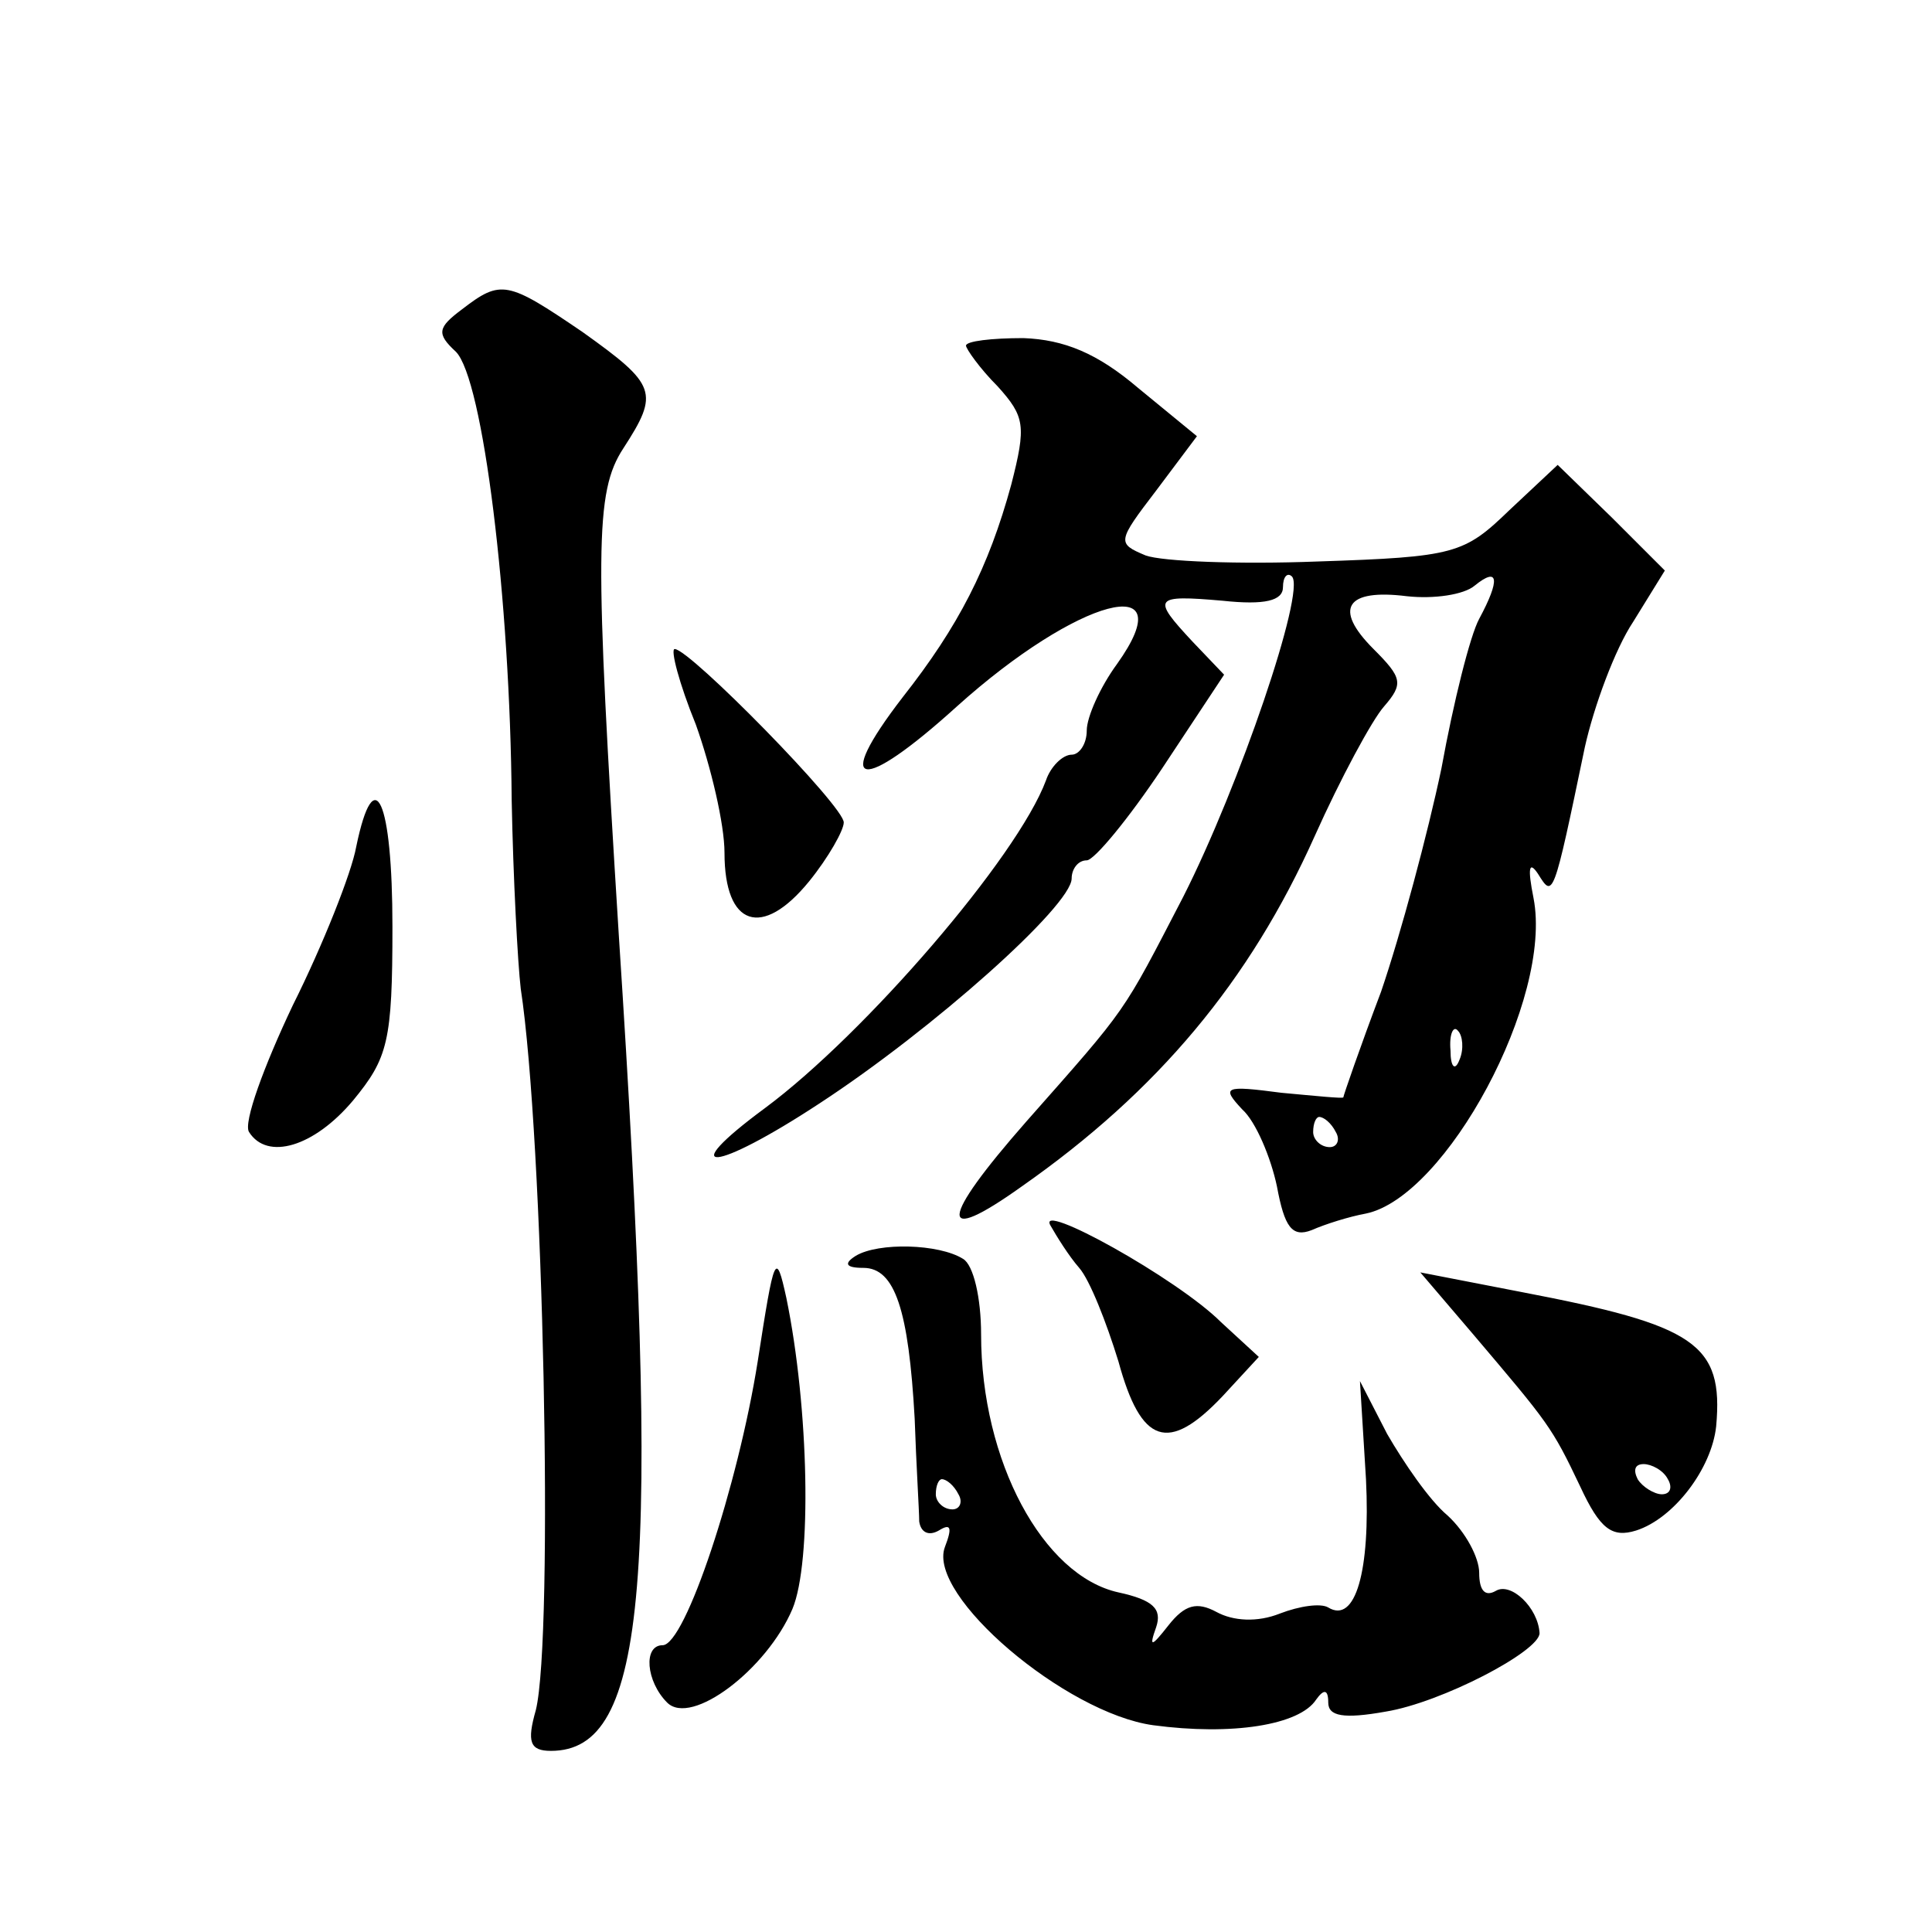
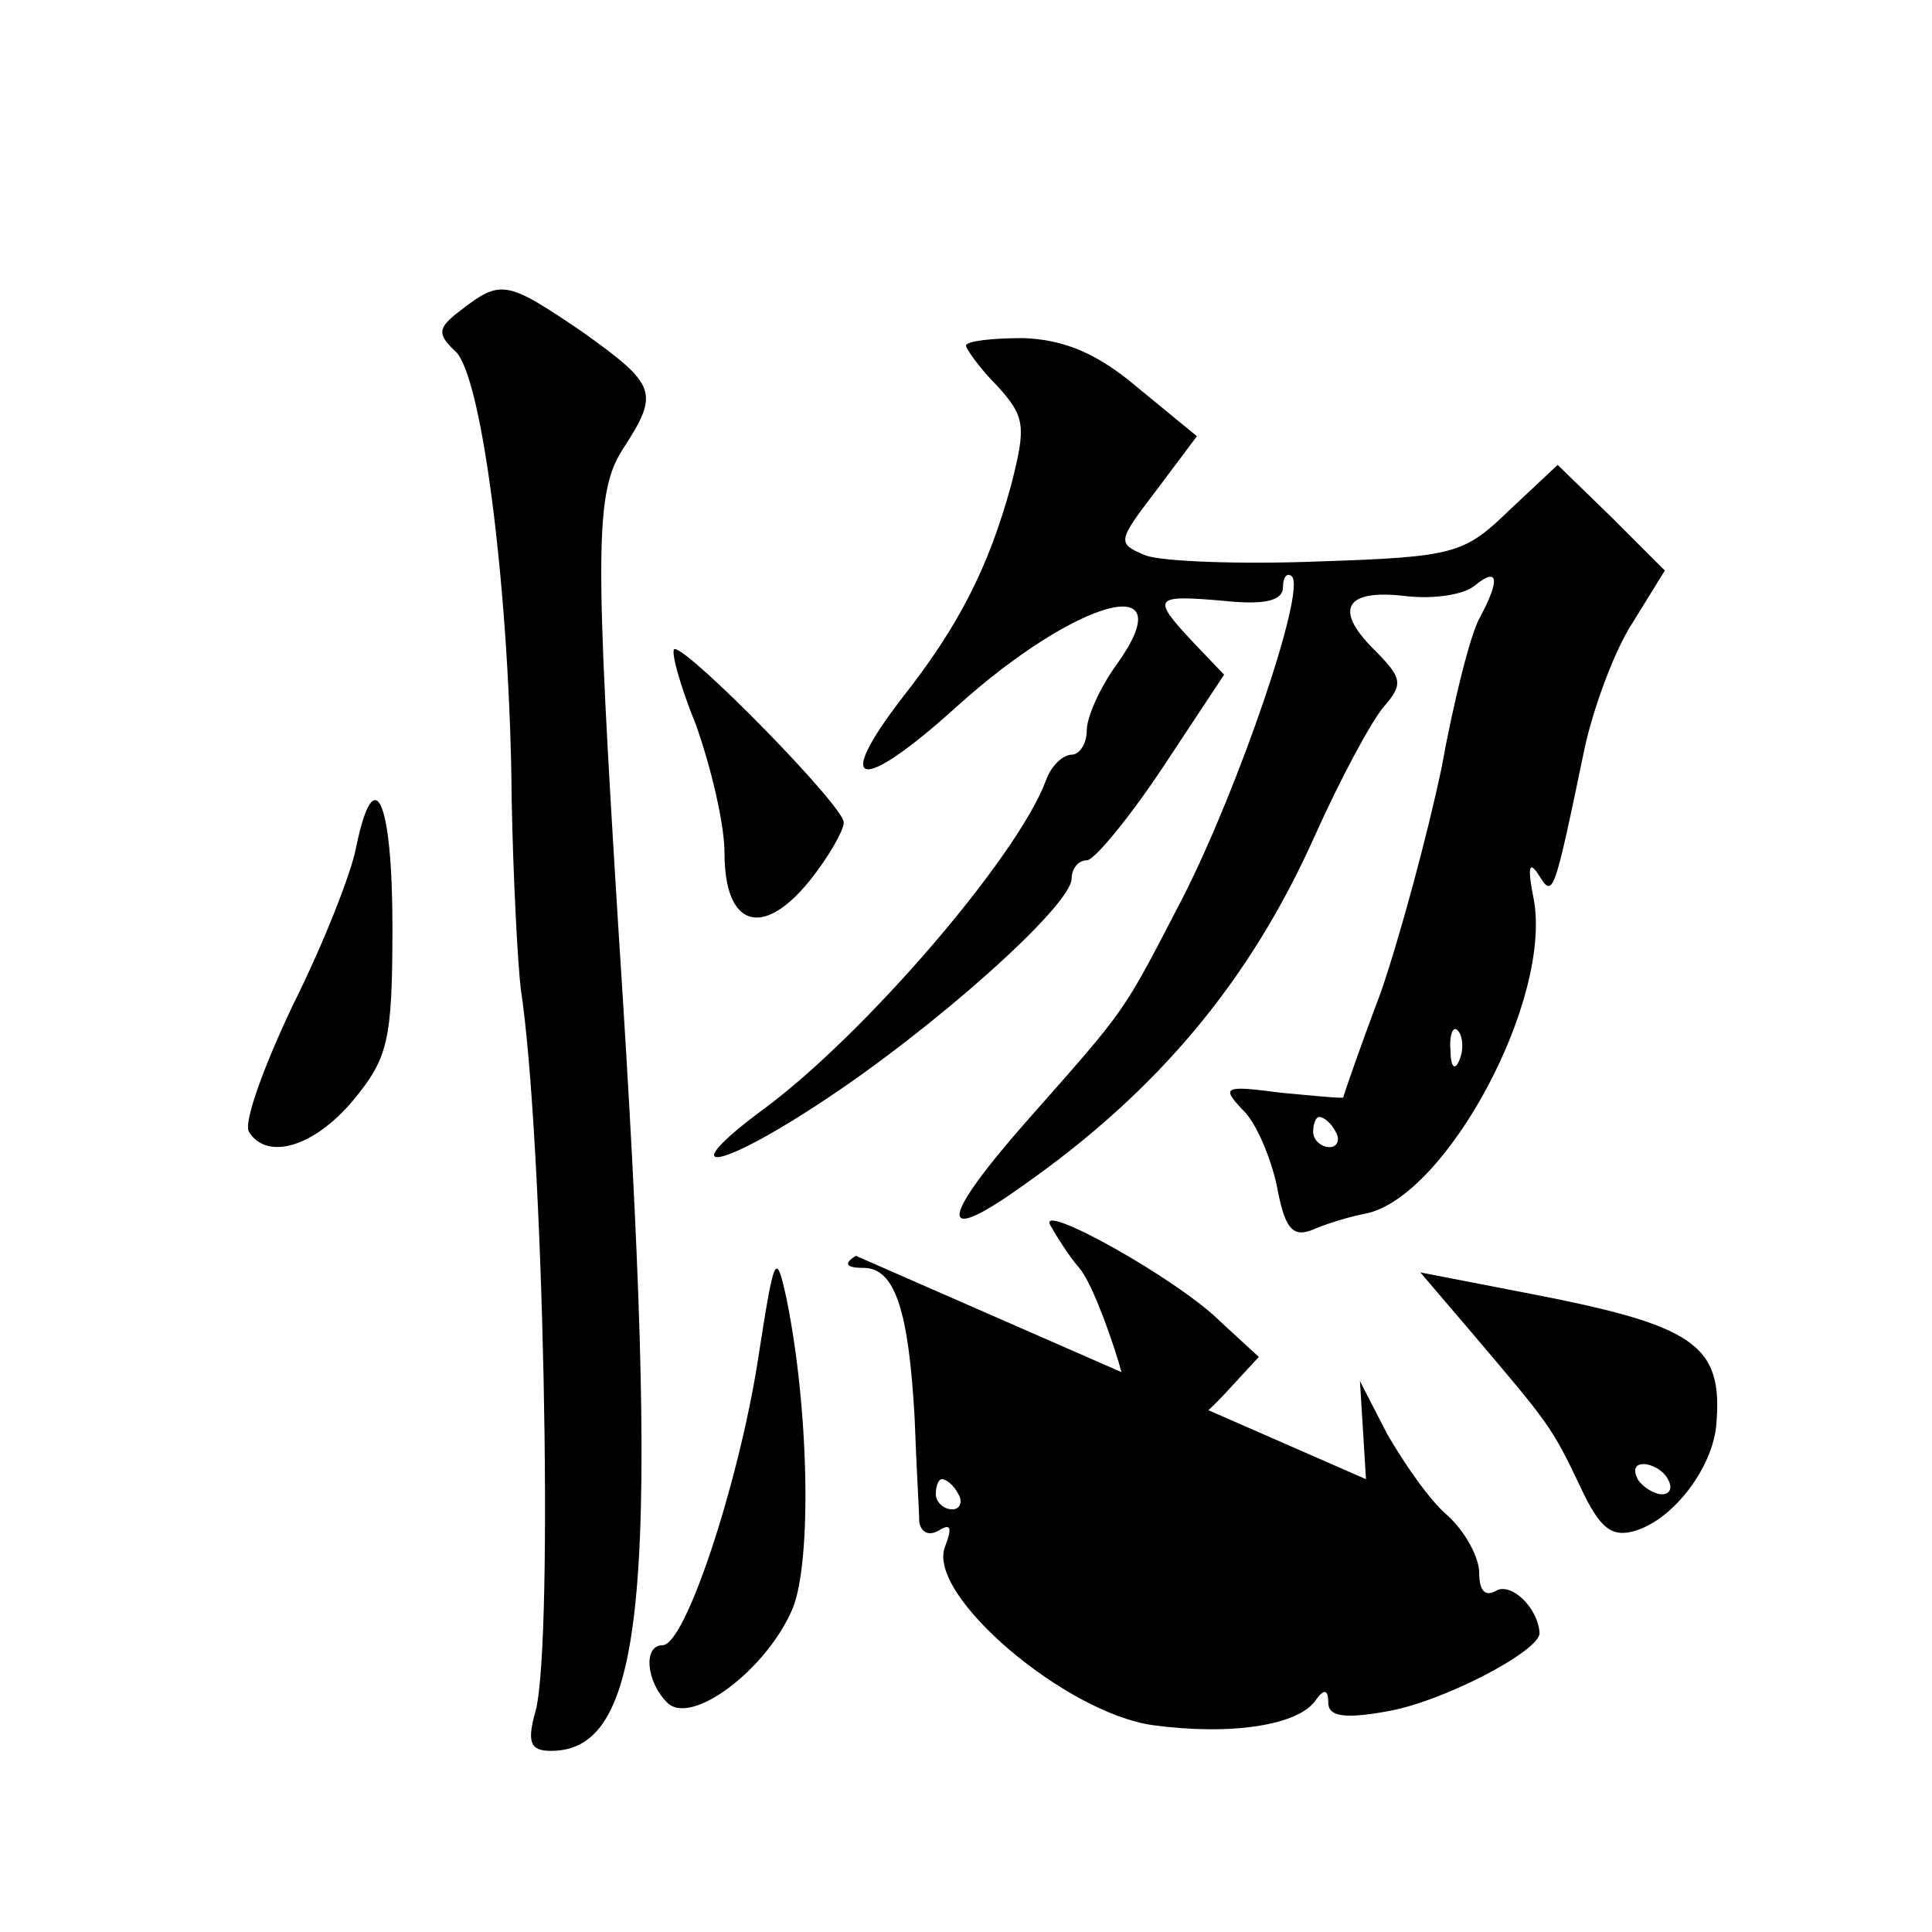
<svg xmlns="http://www.w3.org/2000/svg" version="1.0" width="128pt" height="128pt" viewBox="0 0 128 128" preserveAspectRatio="xMidYMid meet">
  <g transform="translate(0,128) scale(0.1,-0.1)" fill="#0" stroke="none">
-     <path d="M306 1075 c-16 -12 -17 -16 -4 -28 18 -18 36 -164 37 -297 1 -52 4 -108 6 -125 15 -98 22 -429 10 -478 -6 -21 -4 -27 10 -27 64 0 73 111 45 540 -16 256 -16 294 3 323 24 37 22 42 -27 77 -50 34 -54 35 -80 15z M640 1051 c0 -2 9 -15 21 -27 18 -20 19 -26 9 -65 -15 -55 -35 -94 -72 -141 -47 -61 -28 -64 36 -6 80 72 151 91 106 28 -11 -15 -20 -35 -20 -44 0 -9 -5 -16 -10 -16 -6 0 -14 -8 -17 -17 -19 -51 -120 -168 -186 -217 -61 -45 -34 -43 36 3 75 49 167 131 167 149 0 6 4 12 10 12 5 0 28 28 50 61 l41 62 -21 22 c-27 29 -26 31 20 27 28 -3 40 0 40 9 0 7 3 10 6 7 9 -10 -35 -139 -72 -212 -41 -79 -36 -72 -104 -149 -58 -66 -59 -83 -3 -43 90 63 151 136 194 232 17 38 38 77 46 86 13 15 12 19 -7 38 -27 27 -18 40 22 35 18 -2 38 1 45 7 16 13 17 4 3 -22 -6 -11 -17 -55 -25 -99 -9 -43 -27 -110 -40 -148 -14 -37 -25 -69 -25 -70 0 -1 -19 1 -41 3 -38 5 -40 4 -26 -11 9 -8 19 -32 23 -51 5 -27 10 -34 23 -29 9 4 25 9 36 11 53 11 124 142 111 209 -4 20 -3 25 3 16 10 -16 10 -17 31 84 6 27 20 65 32 83 l21 34 -35 35 -36 35 -32 -30 c-30 -29 -36 -31 -127 -34 -52 -2 -103 0 -114 4 -19 8 -19 9 7 43 l27 36 -39 32 c-27 23 -49 32 -76 33 -21 0 -38 -2 -38 -5z m327 -473 c-3 -8 -6 -5 -6 6 -1 11 2 17 5 13 3 -3 4 -12 1 -19z m-82 -48 c3 -5 1 -10 -4 -10 -6 0 -11 5 -11 10 0 6 2 10 4 10 3 0 8 -4 11 -10z M461 800 c10 -28 19 -66 19 -85 0 -49 25 -57 56 -19 13 16 23 34 23 39 1 10 -102 115 -112 115 -3 0 3 -23 14 -50z M236 719 c-3 -17 -22 -65 -42 -105 -19 -40 -33 -78 -29 -84 12 -19 43 -10 69 21 23 28 26 39 26 115 0 84 -12 111 -24 53z M696 468 c4 -7 12 -20 19 -28 7 -8 18 -36 26 -62 15 -55 33 -61 69 -23 l24 26 -25 23 c-29 29 -123 81 -113 64z M567 448 c-8 -5 -7 -8 5 -8 21 0 30 -28 34 -100 1 -30 3 -61 3 -68 1 -7 6 -10 13 -6 8 5 9 2 4 -11 -12 -32 80 -110 138 -118 52 -7 97 0 108 17 5 7 8 7 8 -2 0 -9 10 -11 38 -6 37 6 102 40 102 52 -1 17 -19 34 -29 28 -7 -4 -11 0 -11 12 0 10 -9 27 -21 38 -12 10 -29 35 -40 54 l-18 35 4 -65 c3 -61 -7 -96 -25 -85 -5 3 -19 1 -32 -4 -15 -6 -31 -5 -42 1 -13 7 -21 5 -32 -9 -11 -14 -13 -15 -8 -1 4 12 -2 18 -25 23 -50 11 -91 87 -91 171 0 24 -5 46 -12 50 -16 10 -56 11 -71 2z m68 -158 c3 -5 1 -10 -4 -10 -6 0 -11 5 -11 10 0 6 2 10 4 10 3 0 8 -4 11 -10z M502 378 c-13 -82 -48 -188 -63 -188 -13 0 -11 -24 3 -38 16 -16 66 22 83 62 13 31 11 133 -4 206 -7 32 -8 29 -19 -42z M976 396 c50 -59 52 -61 71 -101 13 -28 21 -34 37 -29 25 8 50 41 53 69 5 55 -14 67 -129 89 l-67 13 35 -41z m129 -96 c3 -5 2 -10 -4 -10 -5 0 -13 5 -16 10 -3 6 -2 10 4 10 5 0 13 -4 16 -10z" />
+     <path d="M306 1075 c-16 -12 -17 -16 -4 -28 18 -18 36 -164 37 -297 1 -52 4 -108 6 -125 15 -98 22 -429 10 -478 -6 -21 -4 -27 10 -27 64 0 73 111 45 540 -16 256 -16 294 3 323 24 37 22 42 -27 77 -50 34 -54 35 -80 15z M640 1051 c0 -2 9 -15 21 -27 18 -20 19 -26 9 -65 -15 -55 -35 -94 -72 -141 -47 -61 -28 -64 36 -6 80 72 151 91 106 28 -11 -15 -20 -35 -20 -44 0 -9 -5 -16 -10 -16 -6 0 -14 -8 -17 -17 -19 -51 -120 -168 -186 -217 -61 -45 -34 -43 36 3 75 49 167 131 167 149 0 6 4 12 10 12 5 0 28 28 50 61 l41 62 -21 22 c-27 29 -26 31 20 27 28 -3 40 0 40 9 0 7 3 10 6 7 9 -10 -35 -139 -72 -212 -41 -79 -36 -72 -104 -149 -58 -66 -59 -83 -3 -43 90 63 151 136 194 232 17 38 38 77 46 86 13 15 12 19 -7 38 -27 27 -18 40 22 35 18 -2 38 1 45 7 16 13 17 4 3 -22 -6 -11 -17 -55 -25 -99 -9 -43 -27 -110 -40 -148 -14 -37 -25 -69 -25 -70 0 -1 -19 1 -41 3 -38 5 -40 4 -26 -11 9 -8 19 -32 23 -51 5 -27 10 -34 23 -29 9 4 25 9 36 11 53 11 124 142 111 209 -4 20 -3 25 3 16 10 -16 10 -17 31 84 6 27 20 65 32 83 l21 34 -35 35 -36 35 -32 -30 c-30 -29 -36 -31 -127 -34 -52 -2 -103 0 -114 4 -19 8 -19 9 7 43 l27 36 -39 32 c-27 23 -49 32 -76 33 -21 0 -38 -2 -38 -5z m327 -473 c-3 -8 -6 -5 -6 6 -1 11 2 17 5 13 3 -3 4 -12 1 -19z m-82 -48 c3 -5 1 -10 -4 -10 -6 0 -11 5 -11 10 0 6 2 10 4 10 3 0 8 -4 11 -10z M461 800 c10 -28 19 -66 19 -85 0 -49 25 -57 56 -19 13 16 23 34 23 39 1 10 -102 115 -112 115 -3 0 3 -23 14 -50z M236 719 c-3 -17 -22 -65 -42 -105 -19 -40 -33 -78 -29 -84 12 -19 43 -10 69 21 23 28 26 39 26 115 0 84 -12 111 -24 53z M696 468 c4 -7 12 -20 19 -28 7 -8 18 -36 26 -62 15 -55 33 -61 69 -23 l24 26 -25 23 c-29 29 -123 81 -113 64z M567 448 c-8 -5 -7 -8 5 -8 21 0 30 -28 34 -100 1 -30 3 -61 3 -68 1 -7 6 -10 13 -6 8 5 9 2 4 -11 -12 -32 80 -110 138 -118 52 -7 97 0 108 17 5 7 8 7 8 -2 0 -9 10 -11 38 -6 37 6 102 40 102 52 -1 17 -19 34 -29 28 -7 -4 -11 0 -11 12 0 10 -9 27 -21 38 -12 10 -29 35 -40 54 l-18 35 4 -65 z m68 -158 c3 -5 1 -10 -4 -10 -6 0 -11 5 -11 10 0 6 2 10 4 10 3 0 8 -4 11 -10z M502 378 c-13 -82 -48 -188 -63 -188 -13 0 -11 -24 3 -38 16 -16 66 22 83 62 13 31 11 133 -4 206 -7 32 -8 29 -19 -42z M976 396 c50 -59 52 -61 71 -101 13 -28 21 -34 37 -29 25 8 50 41 53 69 5 55 -14 67 -129 89 l-67 13 35 -41z m129 -96 c3 -5 2 -10 -4 -10 -5 0 -13 5 -16 10 -3 6 -2 10 4 10 5 0 13 -4 16 -10z" />
  </g>
</svg>